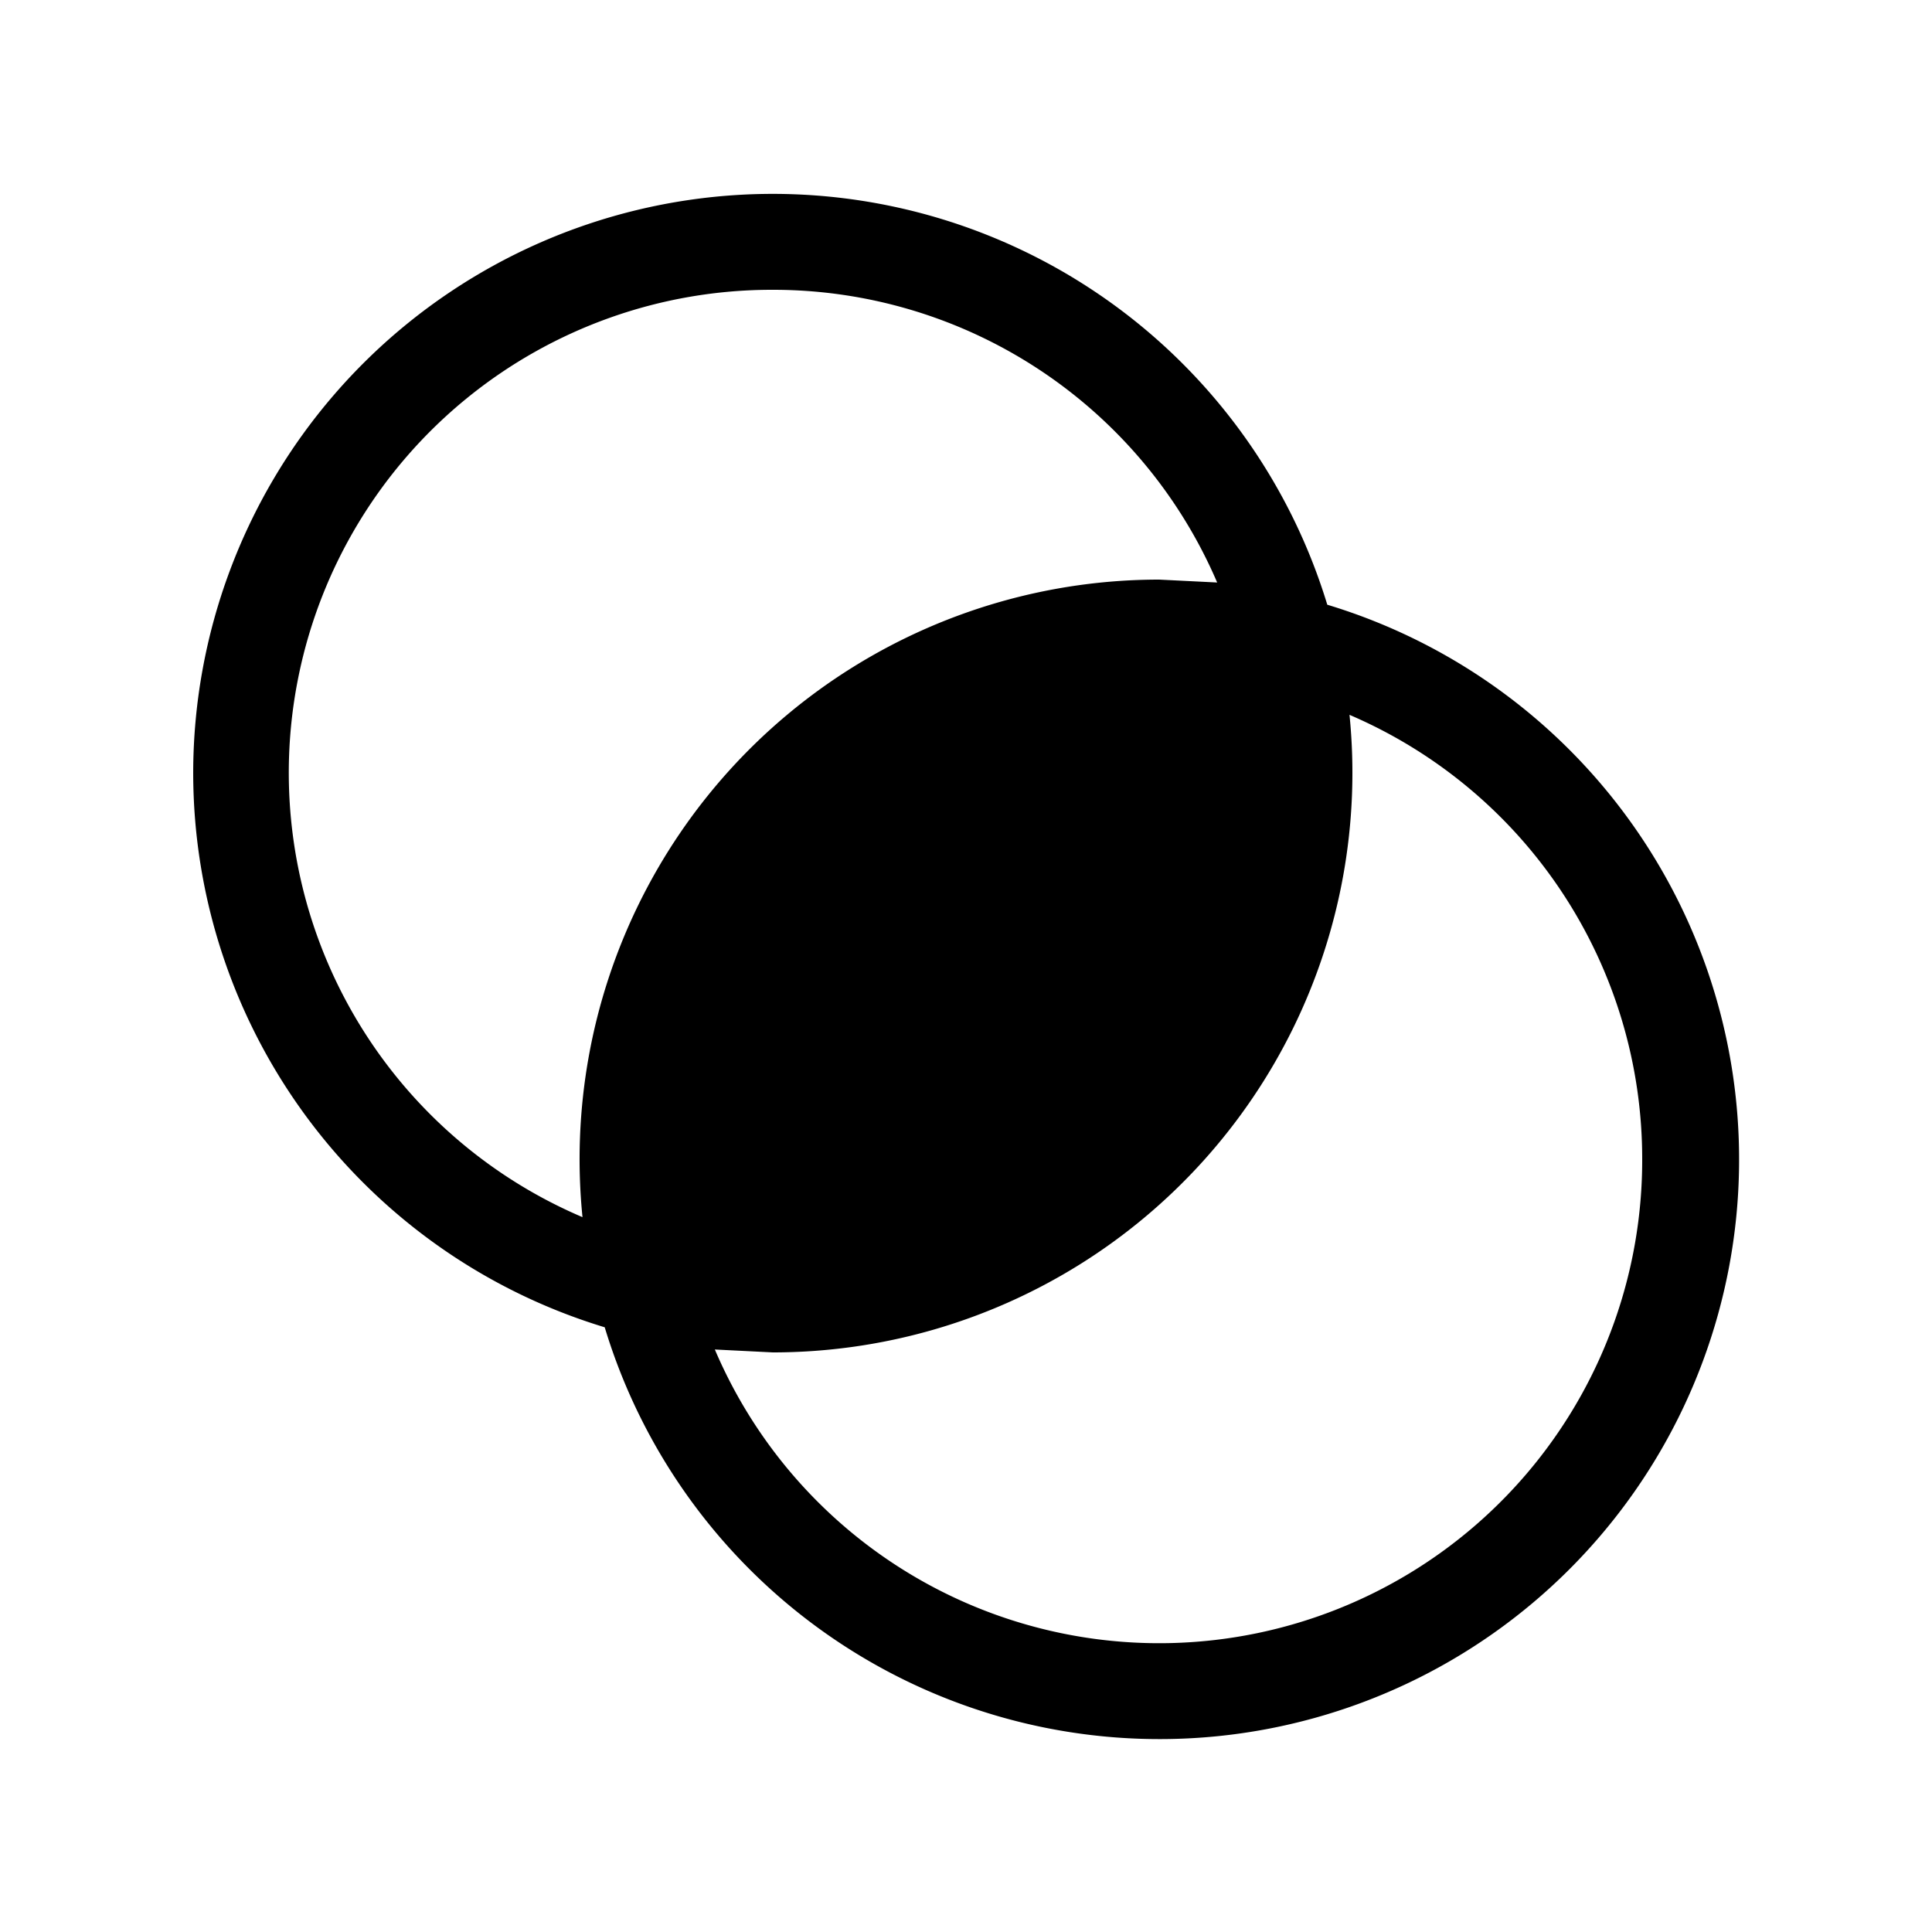
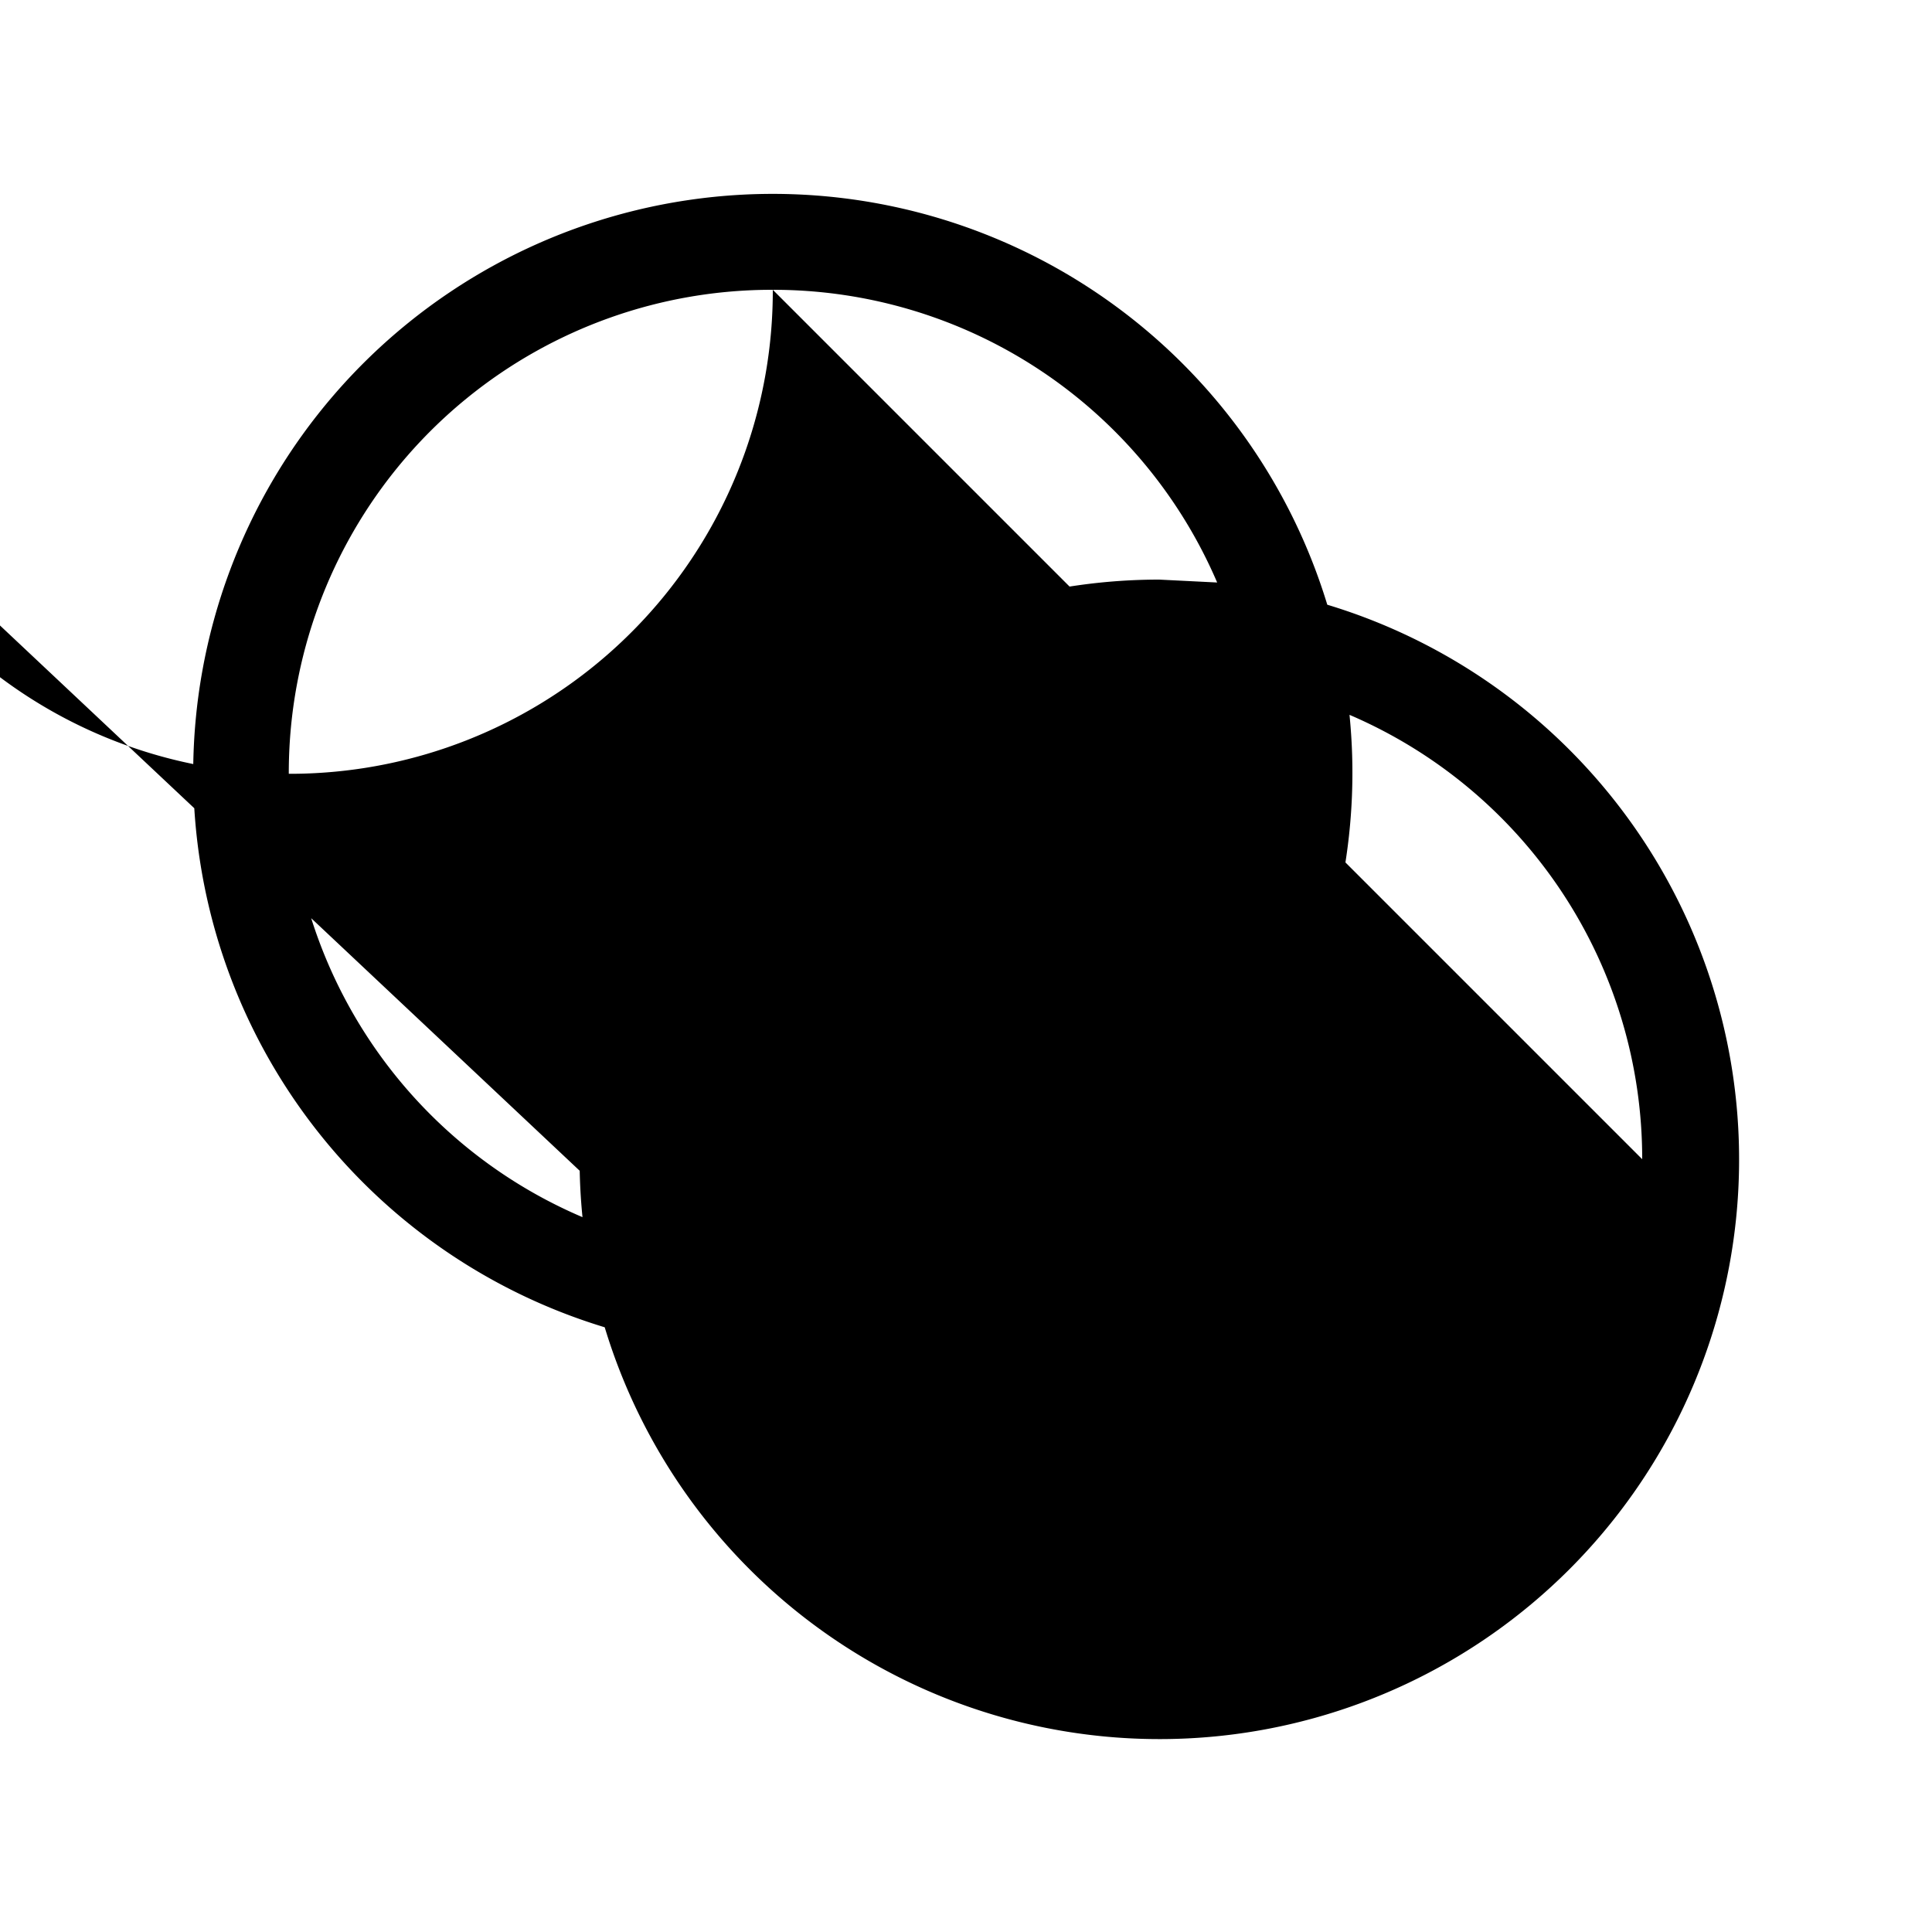
<svg xmlns="http://www.w3.org/2000/svg" width="20" height="20" viewBox="0 0 20 20">
-   <path d="M2 8a6 6 0 0 0 4.26 5.74 6 6 0 1 0 7.48-7.48A6 6 0 0 0 2 8Zm6-5a5 5 0 0 1 4.6 3.03L12 6a6 6 0 0 0-5.97 6.6A5 5 0 0 1 8 3Zm9 9a5 5 0 0 1-9.6 1.97L8 14a6 6 0 0 0 5.97-6.6A5 5 0 0 1 17 12Z" />
+   <path d="M2 8a6 6 0 0 0 4.26 5.74 6 6 0 1 0 7.48-7.48A6 6 0 0 0 2 8Zm6-5a5 5 0 0 1 4.6 3.03L12 6a6 6 0 0 0-5.97 6.6A5 5 0 0 1 8 3Za5 5 0 0 1-9.6 1.97L8 14a6 6 0 0 0 5.97-6.6A5 5 0 0 1 17 12Z" />
</svg>